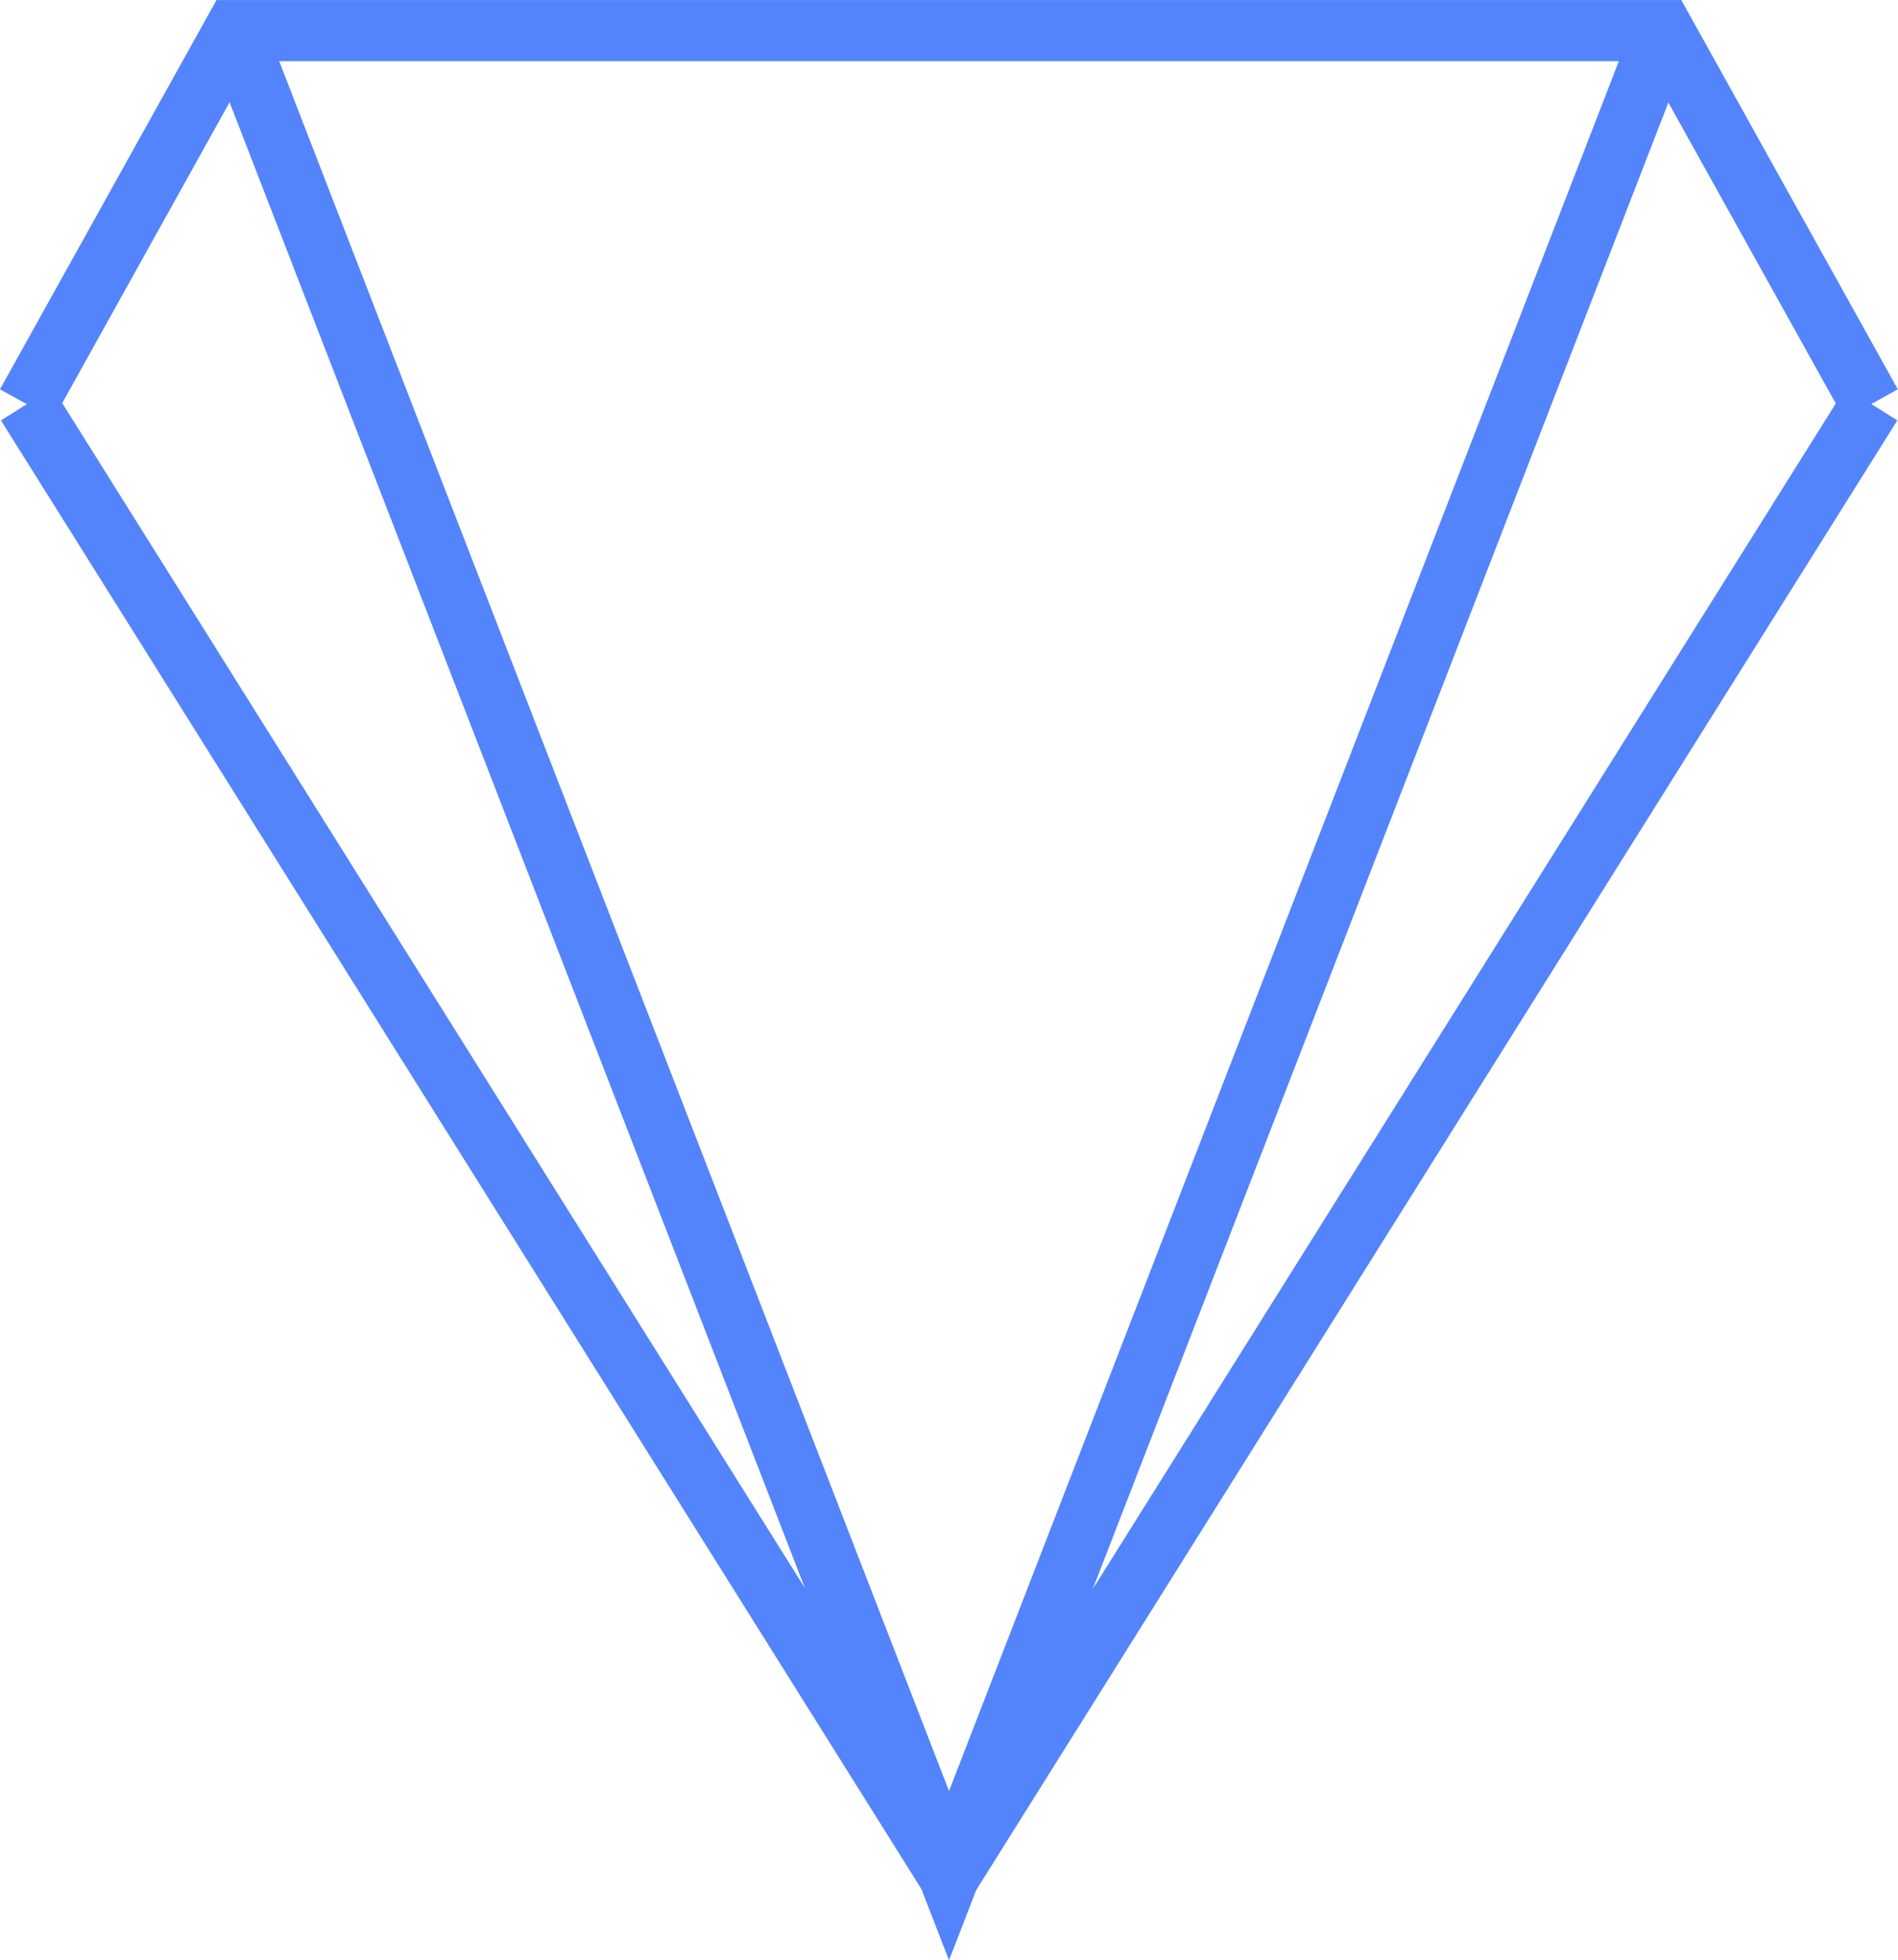
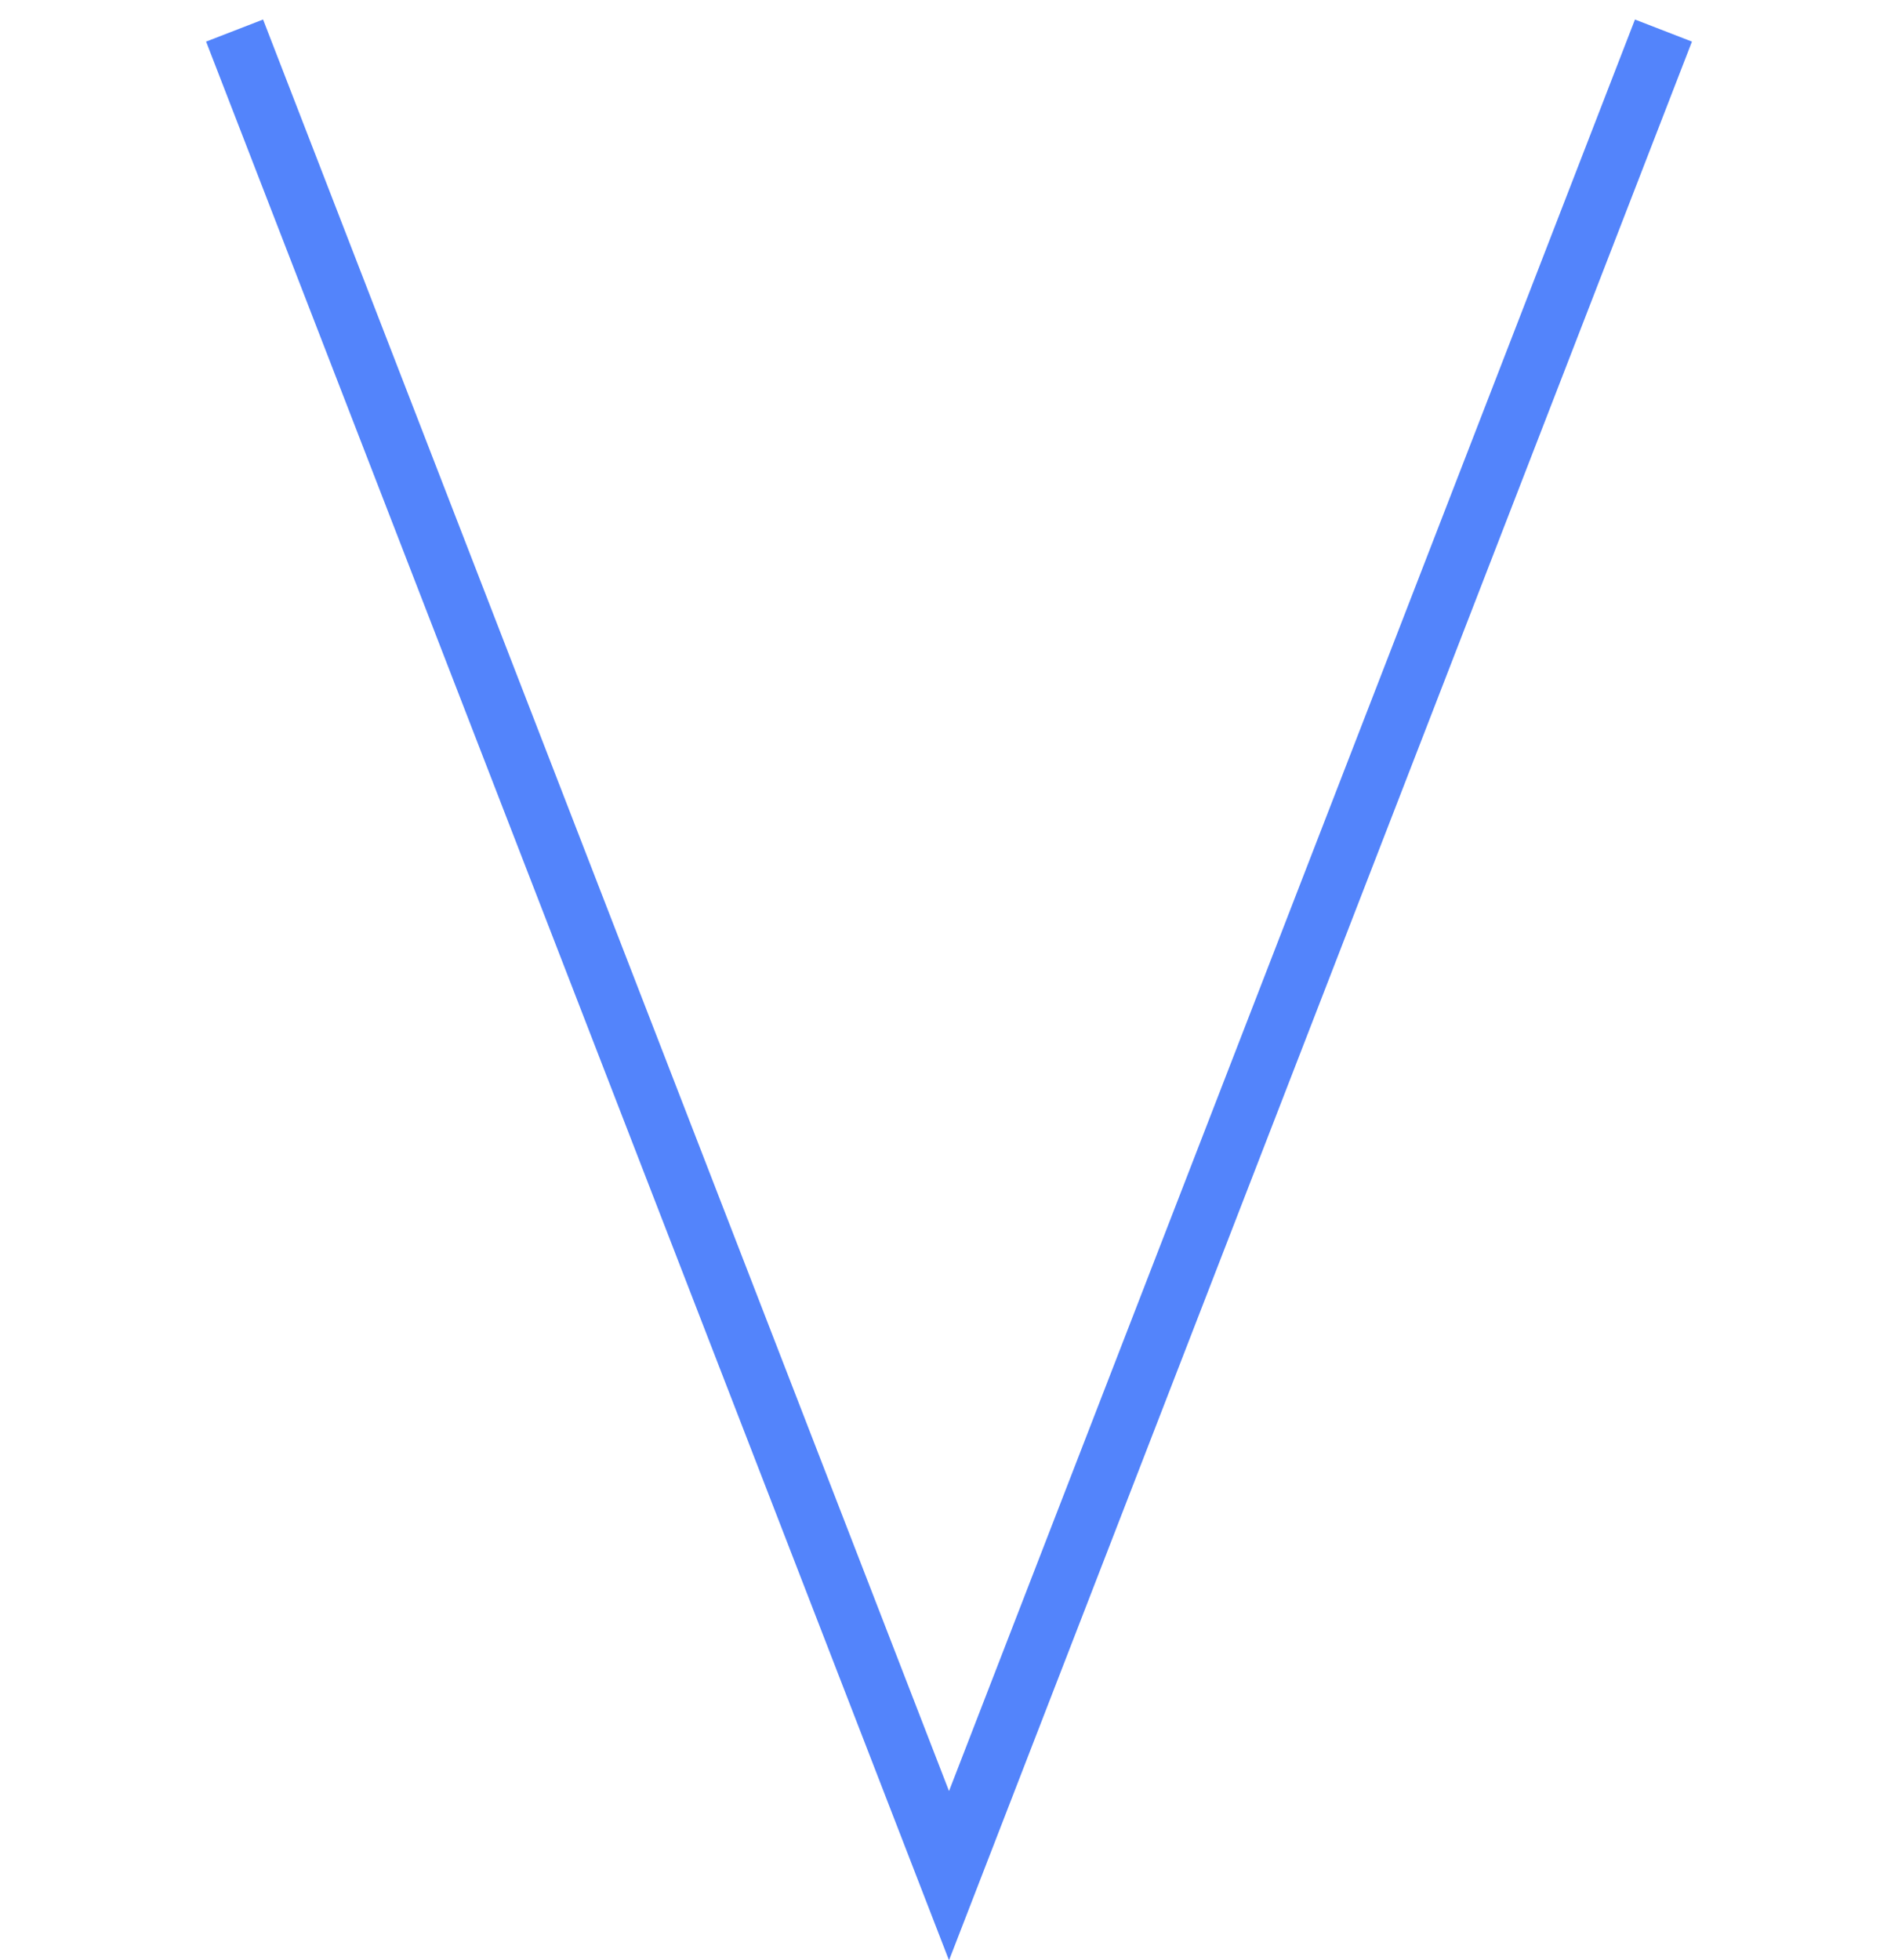
<svg xmlns="http://www.w3.org/2000/svg" width="62.115" height="64.138" viewBox="0 0 62.115 64.138">
  <g id="Group_427" data-name="Group 427" transform="translate(-1065.254 -1974.477)">
-     <path id="Path_396" data-name="Path 396" d="M1126.5,1987.7l-30.184,48.148-30.184-48.148" fill="none" stroke="#5384fb" stroke-miterlimit="10" stroke-width="2" />
-     <path id="Path_397" data-name="Path 397" d="M1066.127,1987.7l6.8-12.221h46.762l6.8,12.221" fill="none" stroke="#5384fb" stroke-miterlimit="10" stroke-width="2" />
    <path id="Path_398" data-name="Path 398" d="M1119.693,1975.477l-23.381,60.369-23.381-60.369" fill="none" stroke="#5384fb" stroke-miterlimit="10" stroke-width="2" />
  </g>
</svg>